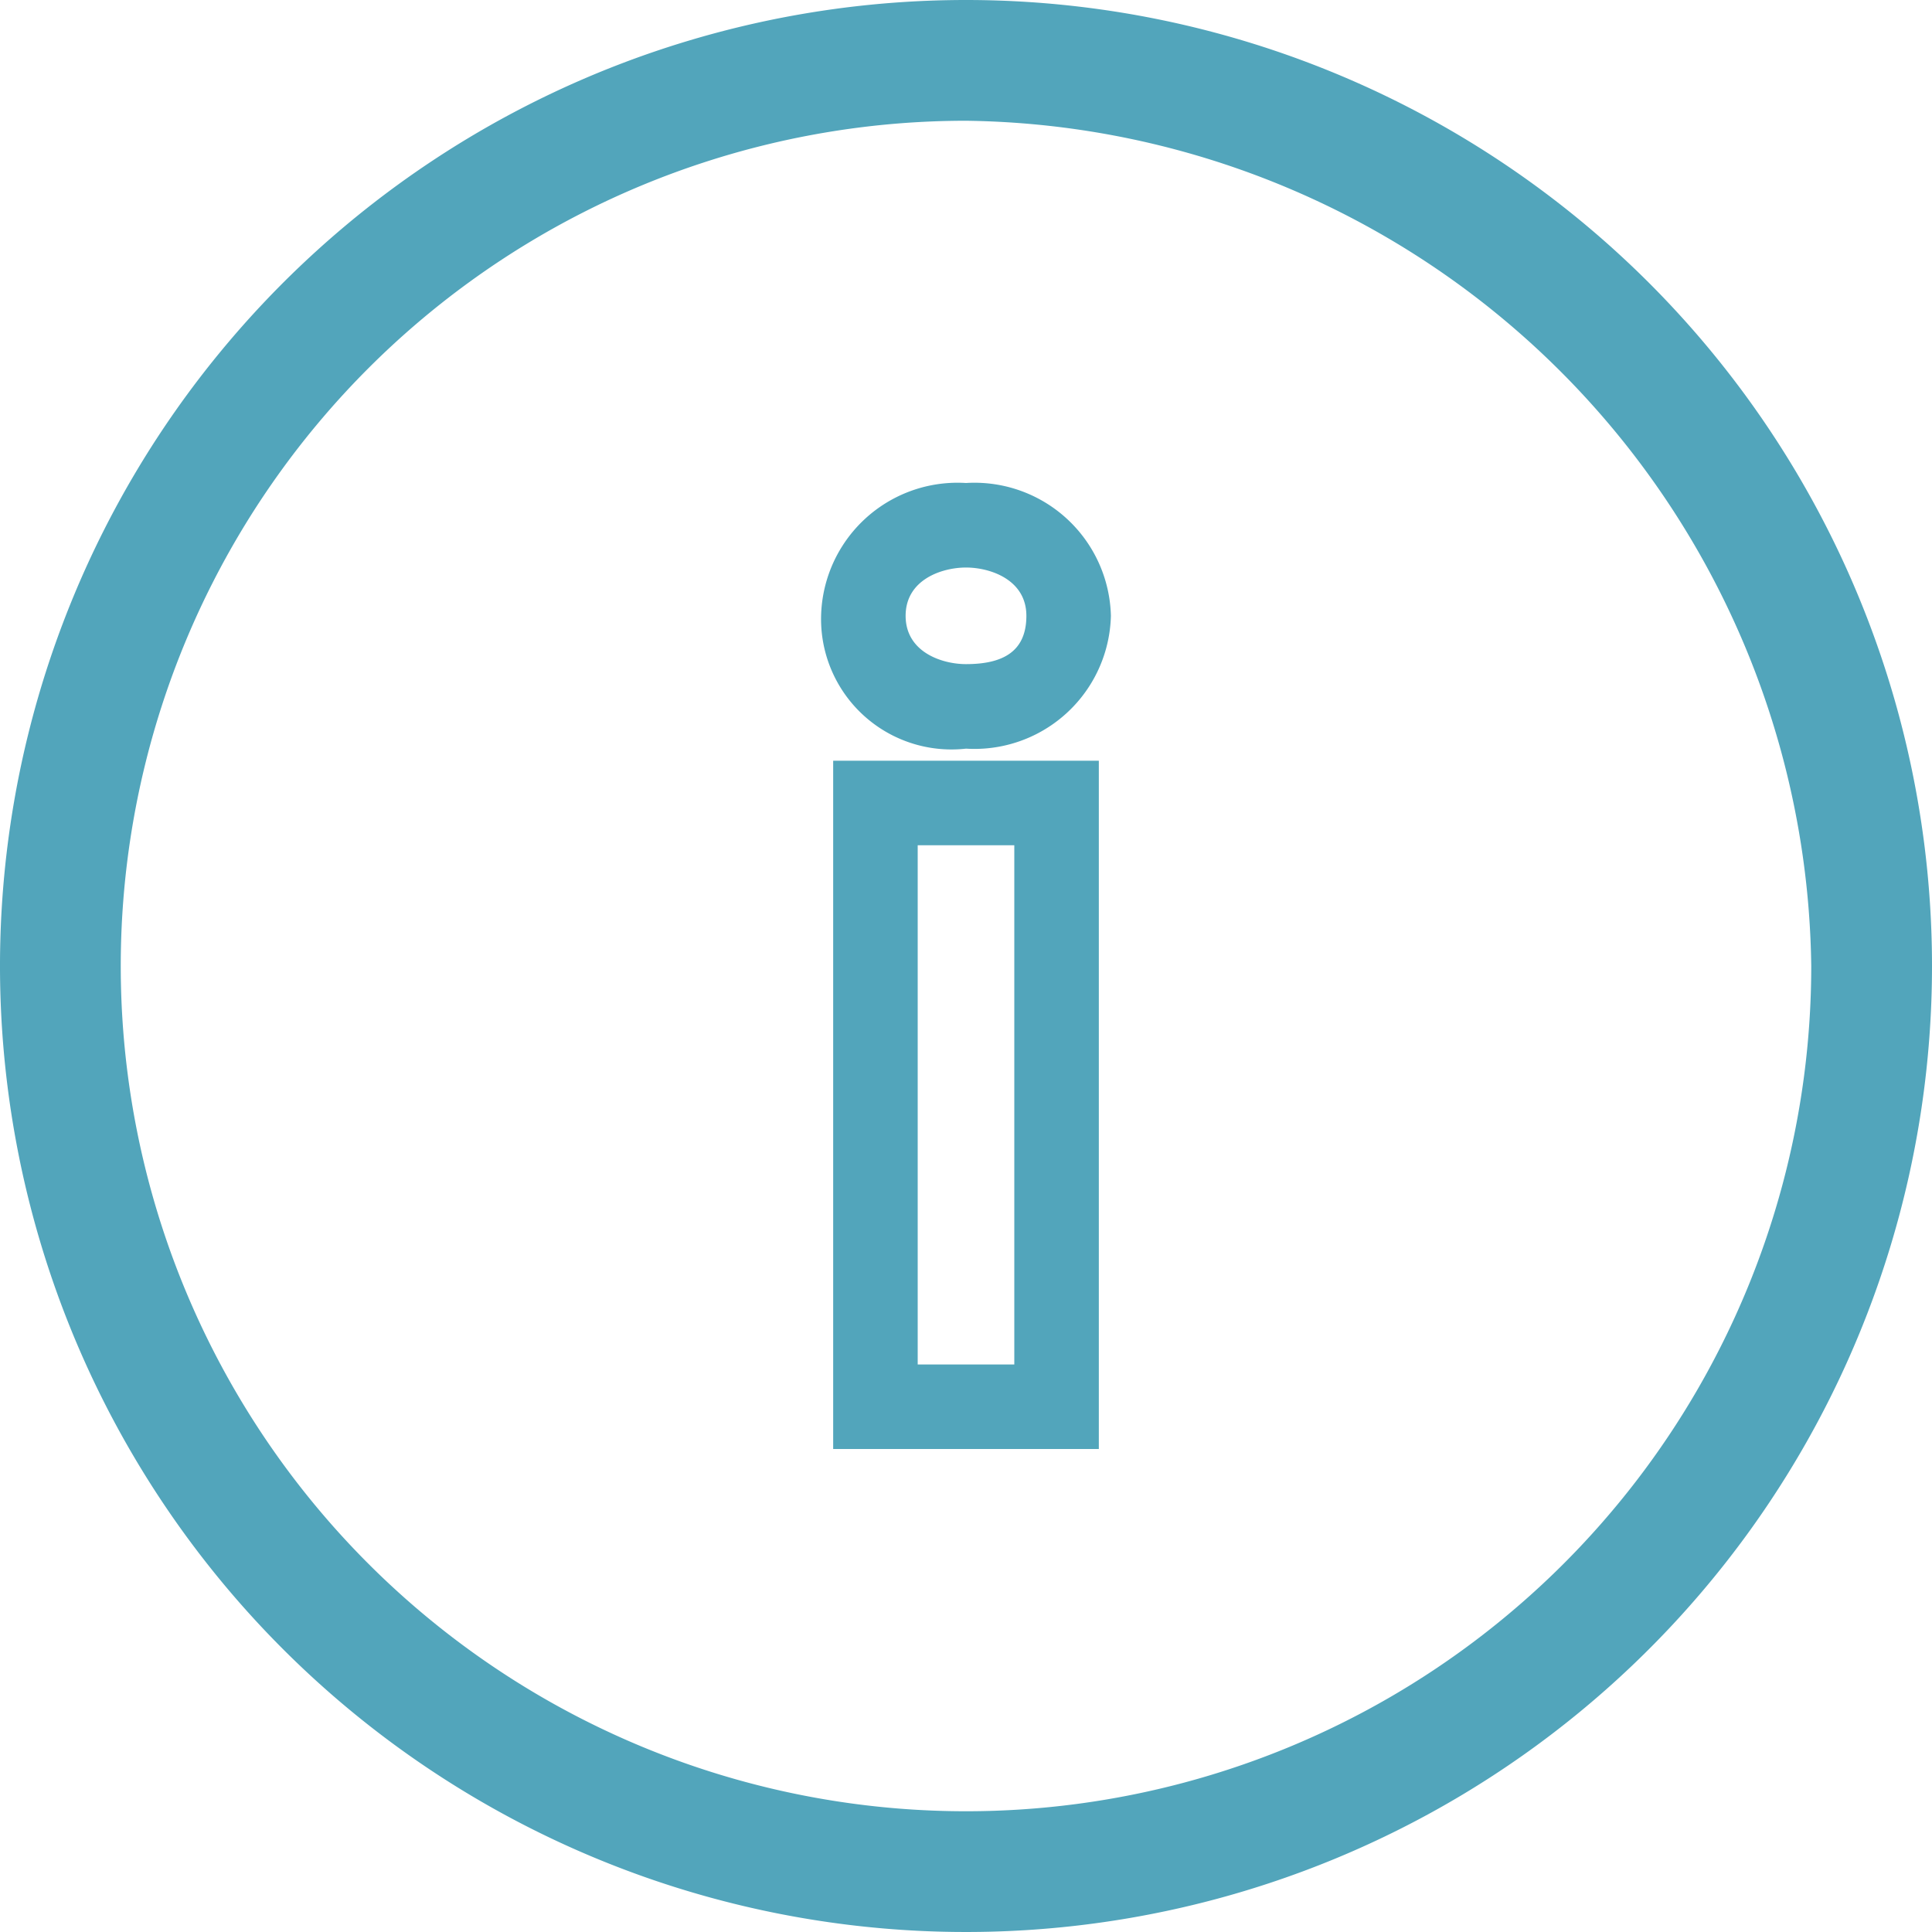
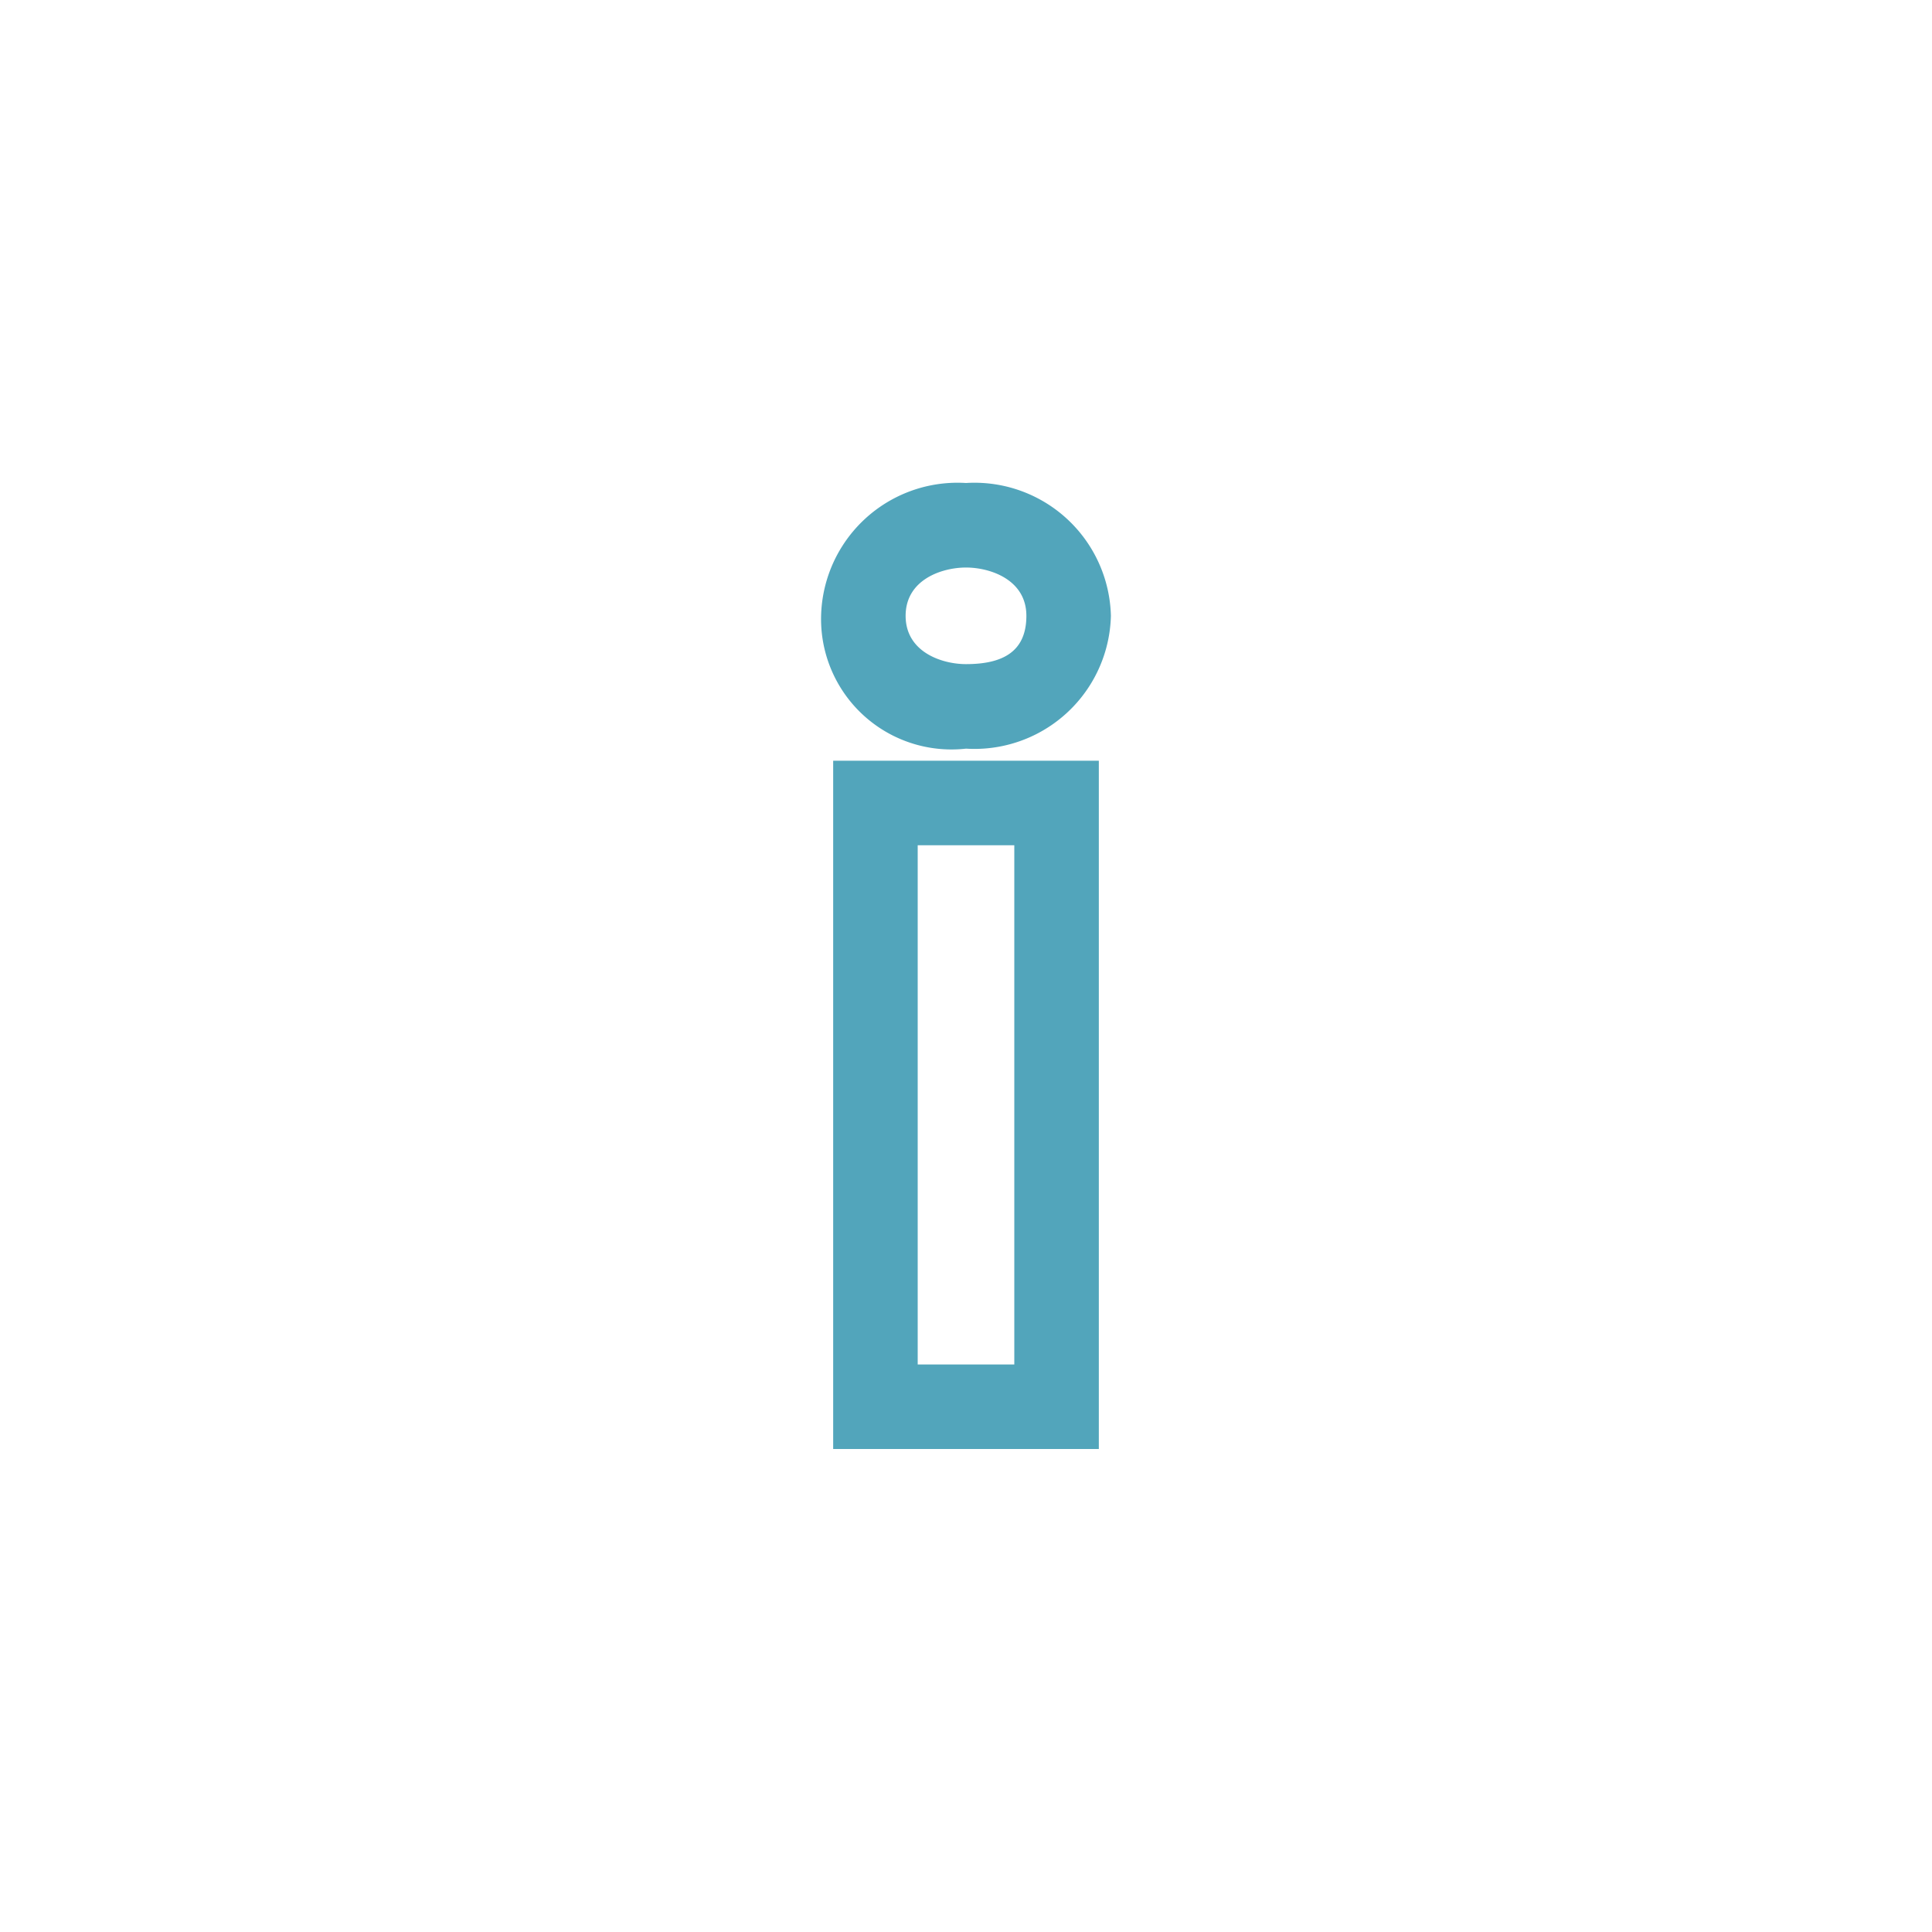
<svg xmlns="http://www.w3.org/2000/svg" id="Vrstva_1" data-name="Vrstva 1" viewBox="0 0 16 16">
  <defs>
    <style>.cls-1{fill:#52a5bb;}</style>
  </defs>
  <title>information</title>
  <path class="cls-1" d="M6.9,6.3V12H9.1V6.3Zm1.5,5H7.6V7h.8Z" />
-   <path class="cls-1" d="M8,0a8,8,0,1,0,8,8A8,8,0,0,0,8,0ZM8,15A7,7,0,0,1,8,1a7.09,7.09,0,0,1,7,7A7,7,0,0,1,8,15Z" />
  <path class="cls-1" d="M8,4A1.13,1.13,0,0,0,6.8,5.1,1.08,1.08,0,0,0,8,6.2,1.13,1.13,0,0,0,9.2,5.1,1.13,1.13,0,0,0,8,4ZM8,5.5c-.2,0-.5-.1-.5-.4s.3-.4.5-.4.5.1.5.4S8.3,5.5,8,5.5Z" />
</svg>